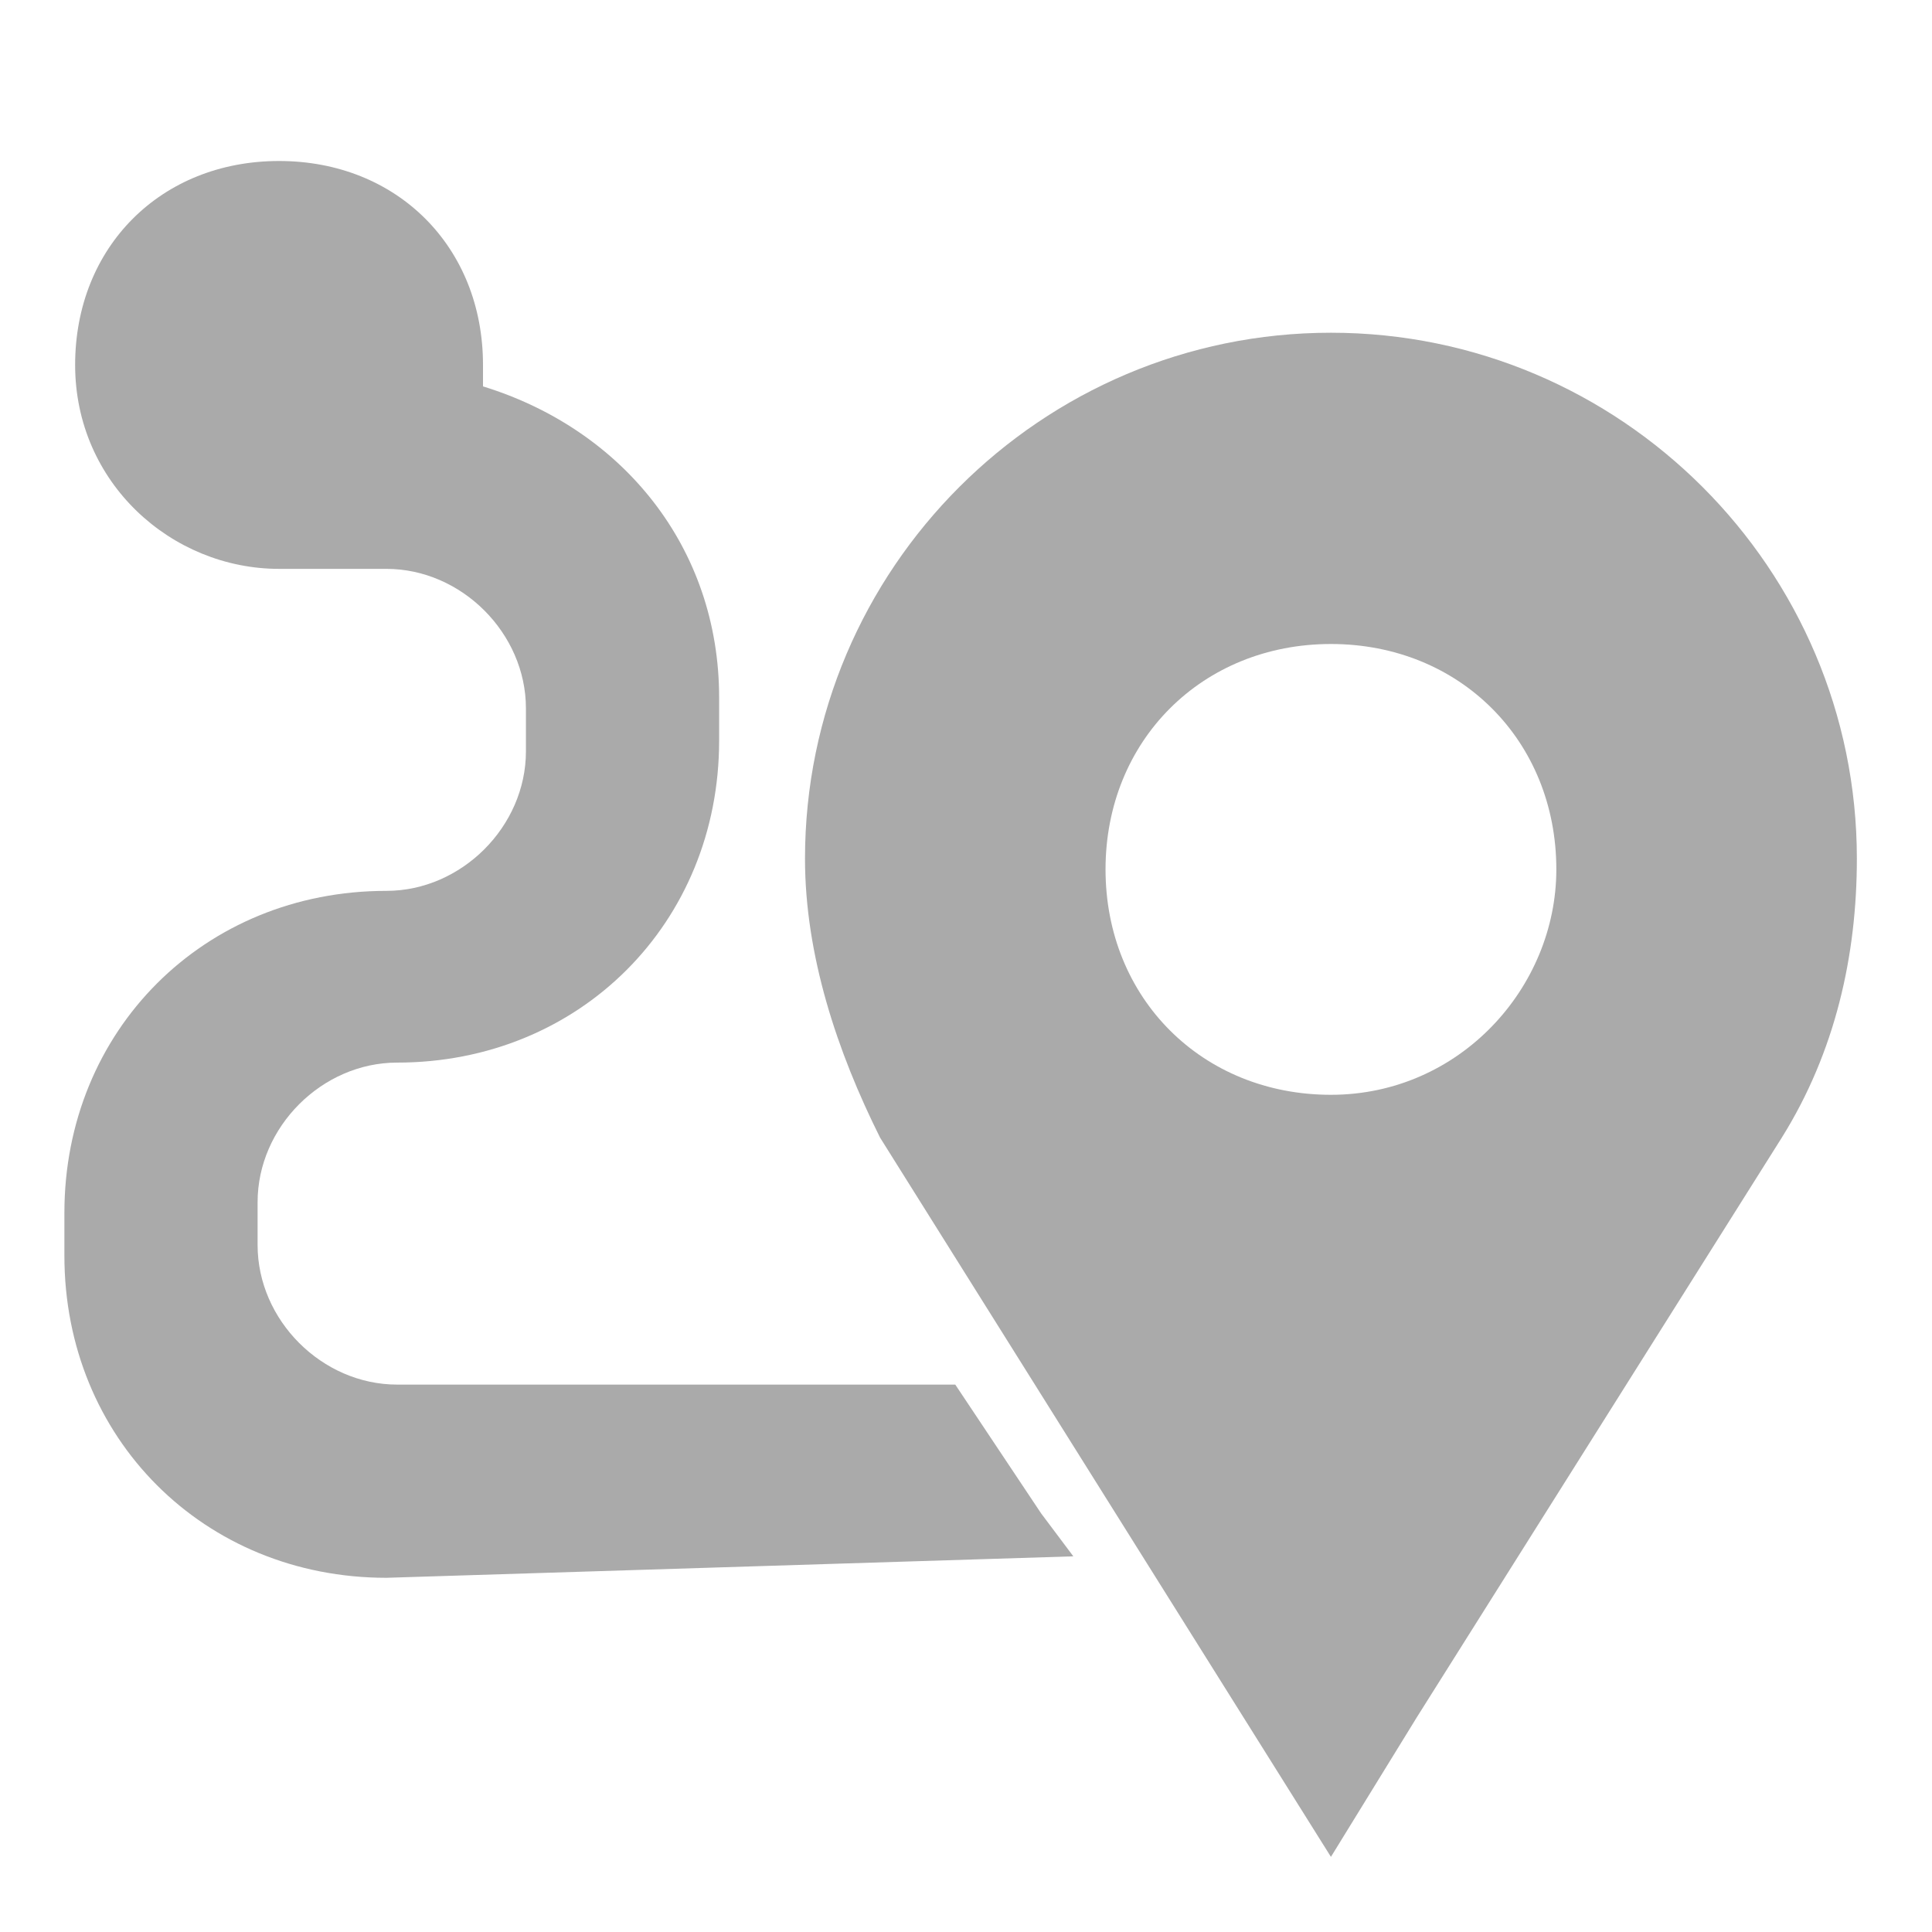
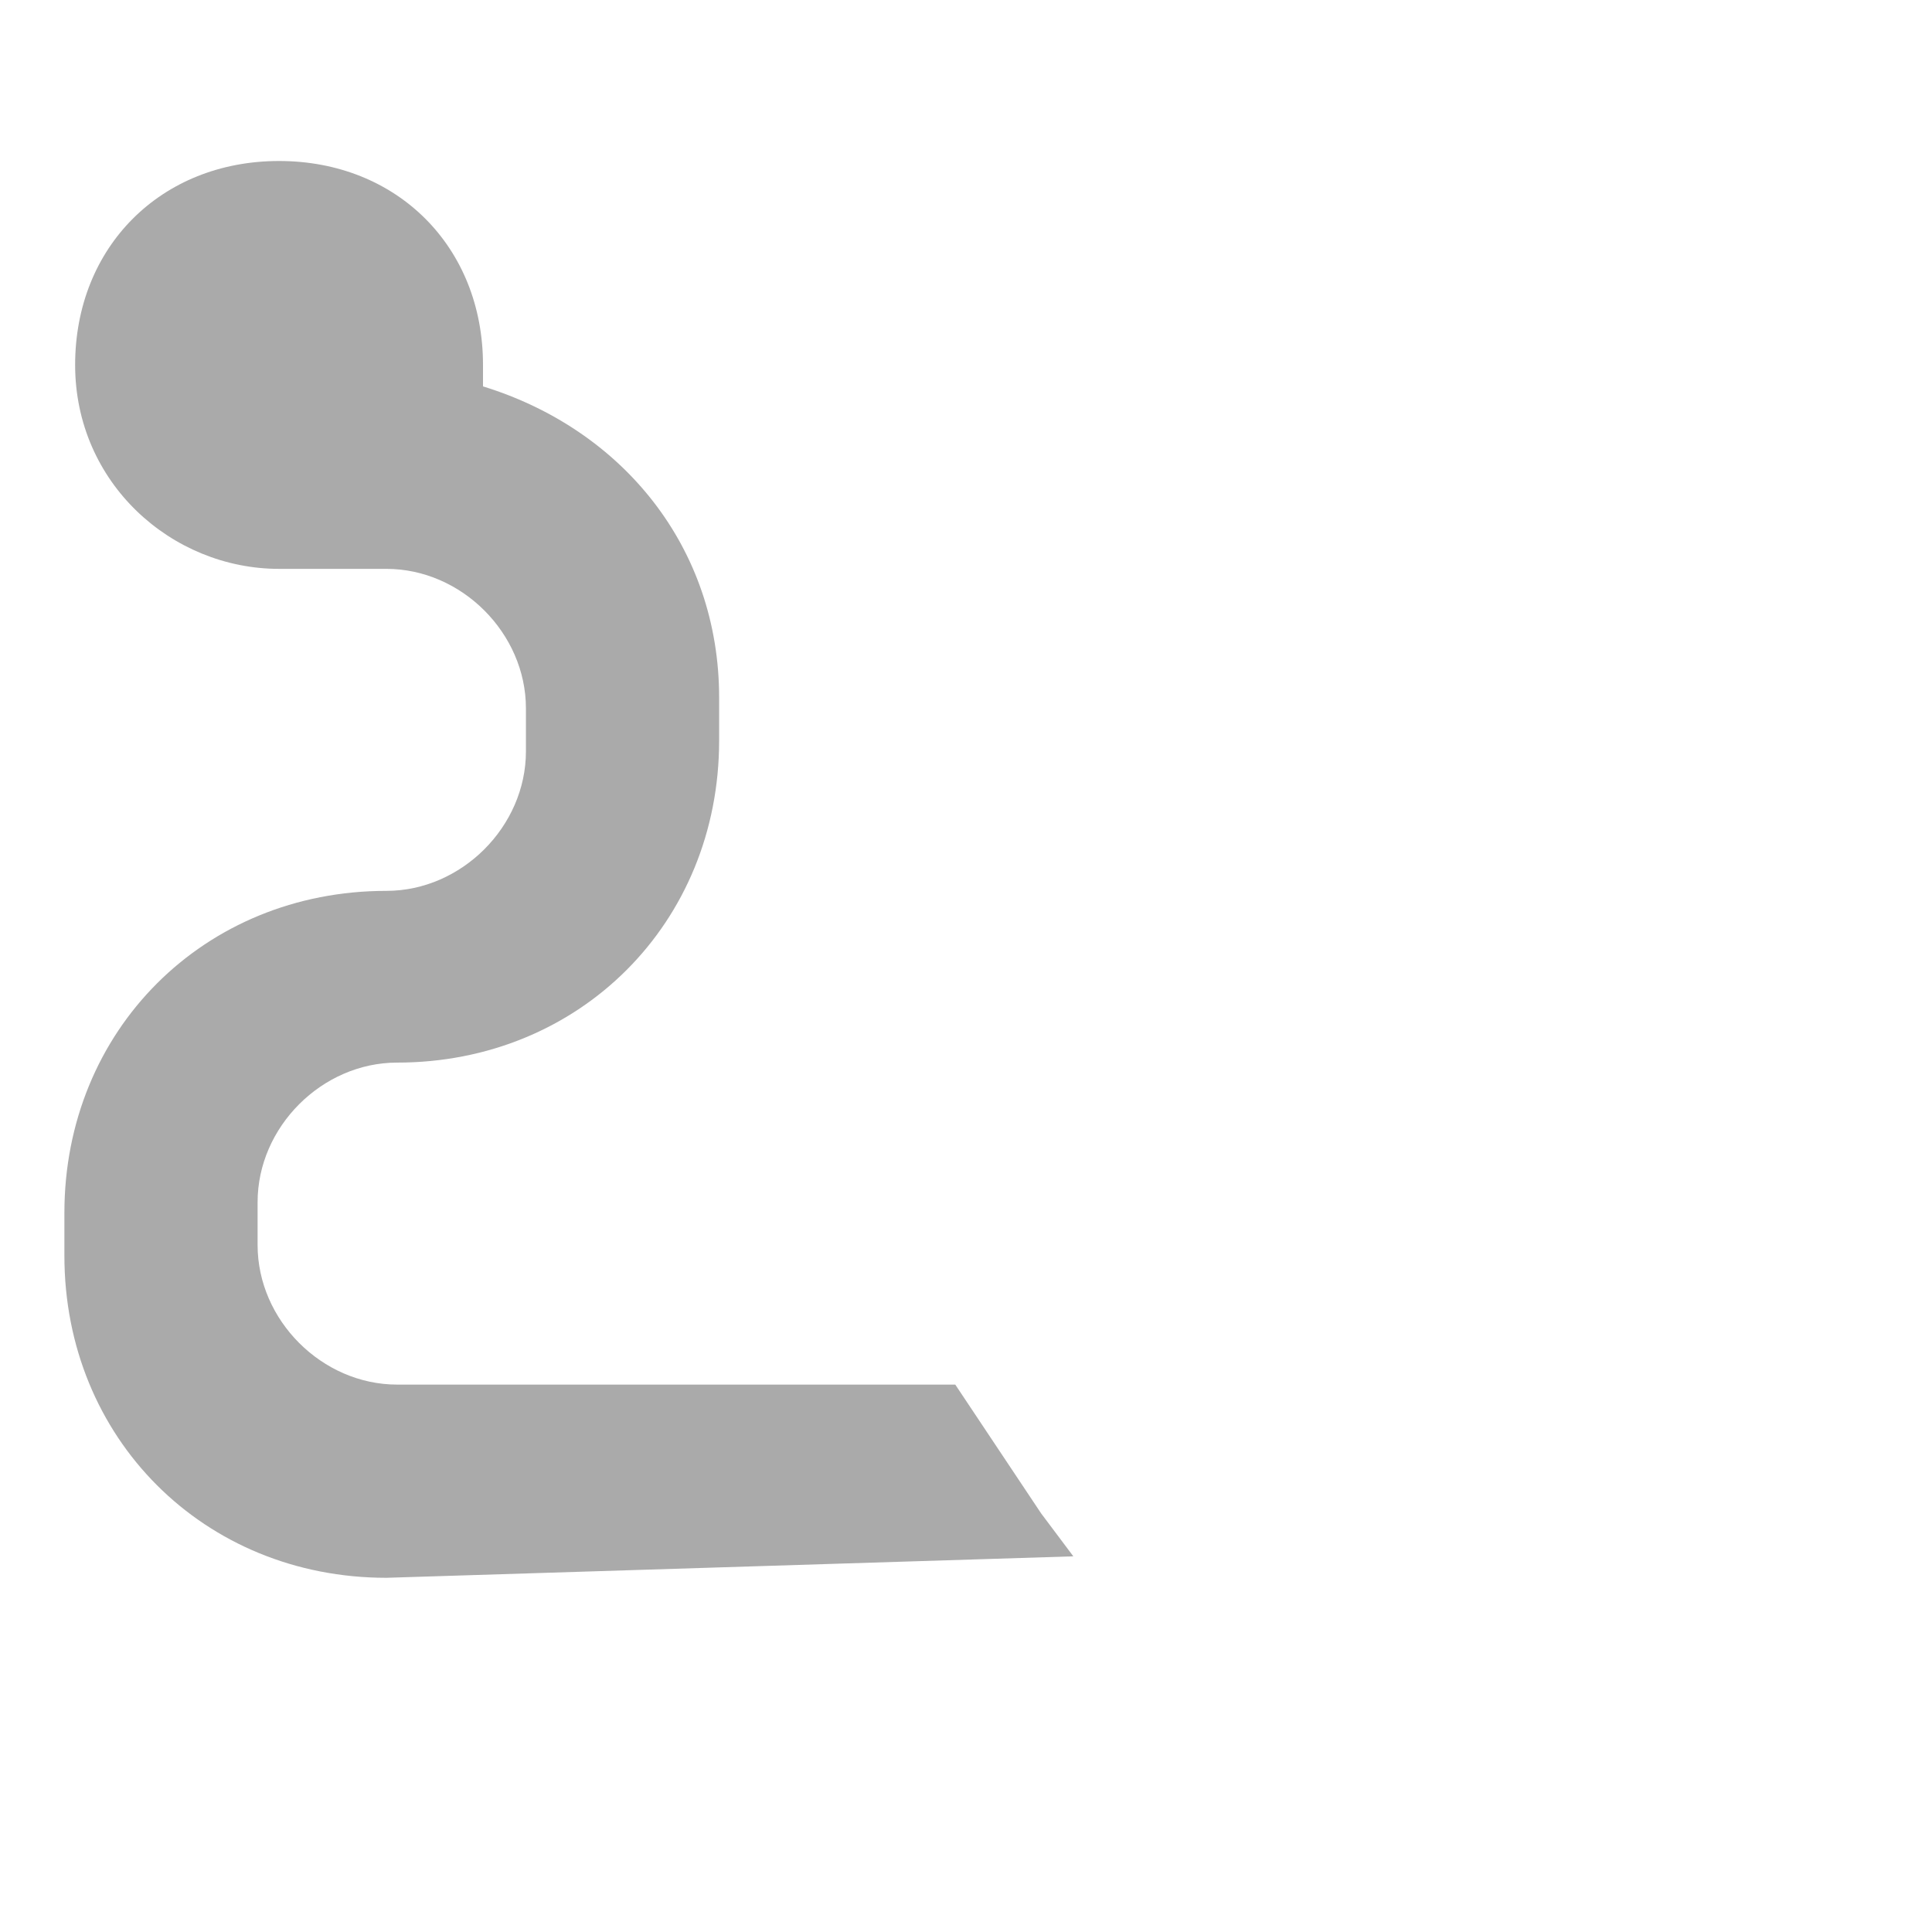
<svg xmlns="http://www.w3.org/2000/svg" id="圖層_1" x="0px" y="0px" viewBox="0 0 18 18" style="enable-background:new 0 0 18 18;" xml:space="preserve">
  <style type="text/css">	.st0{fill:#AAAAAA;}</style>
-   <path class="st0" d="M12.4,3.1C9.7,3.1,7.5,5.3,7.5,8c0,0.9,0.3,1.8,0.7,2.6l4.2,6.7l0.8-1.3l3.4-5.4c0.5-0.8,0.7-1.7,0.7-2.6 C17.3,5.3,15.1,3.1,12.4,3.1z M12.4,10.2c-1.2,0-2.1-0.9-2.1-2.1c0-1.2,0.9-2.1,2.1-2.1c1.2,0,2.1,0.9,2.1,2.1 C14.5,9.2,13.6,10.2,12.4,10.2z" />
  <path class="st0" d="M3.6,14.7c-1.7,0-3-1.3-3-3v-0.4c0-1.7,1.3-3,3-3c0.7,0,1.3-0.6,1.3-1.3V6.6c0-0.7-0.6-1.3-1.3-1.3H3.2 C3,5.3,2.8,5.3,2.6,5.3c-1,0-1.9-0.8-1.9-1.9s0.8-1.9,1.9-1.9s1.9,0.8,1.9,1.9c0,0.1,0,0.1,0,0.2c1.3,0.4,2.2,1.5,2.2,2.9v0.4 c0,1.7-1.3,3-3,3c-0.7,0-1.3,0.6-1.3,1.3v0.4c0,0.7,0.6,1.3,1.3,1.3h5.2l0.8,1.2l0.3,0.4L3.6,14.7L3.6,14.7z" />
</svg>